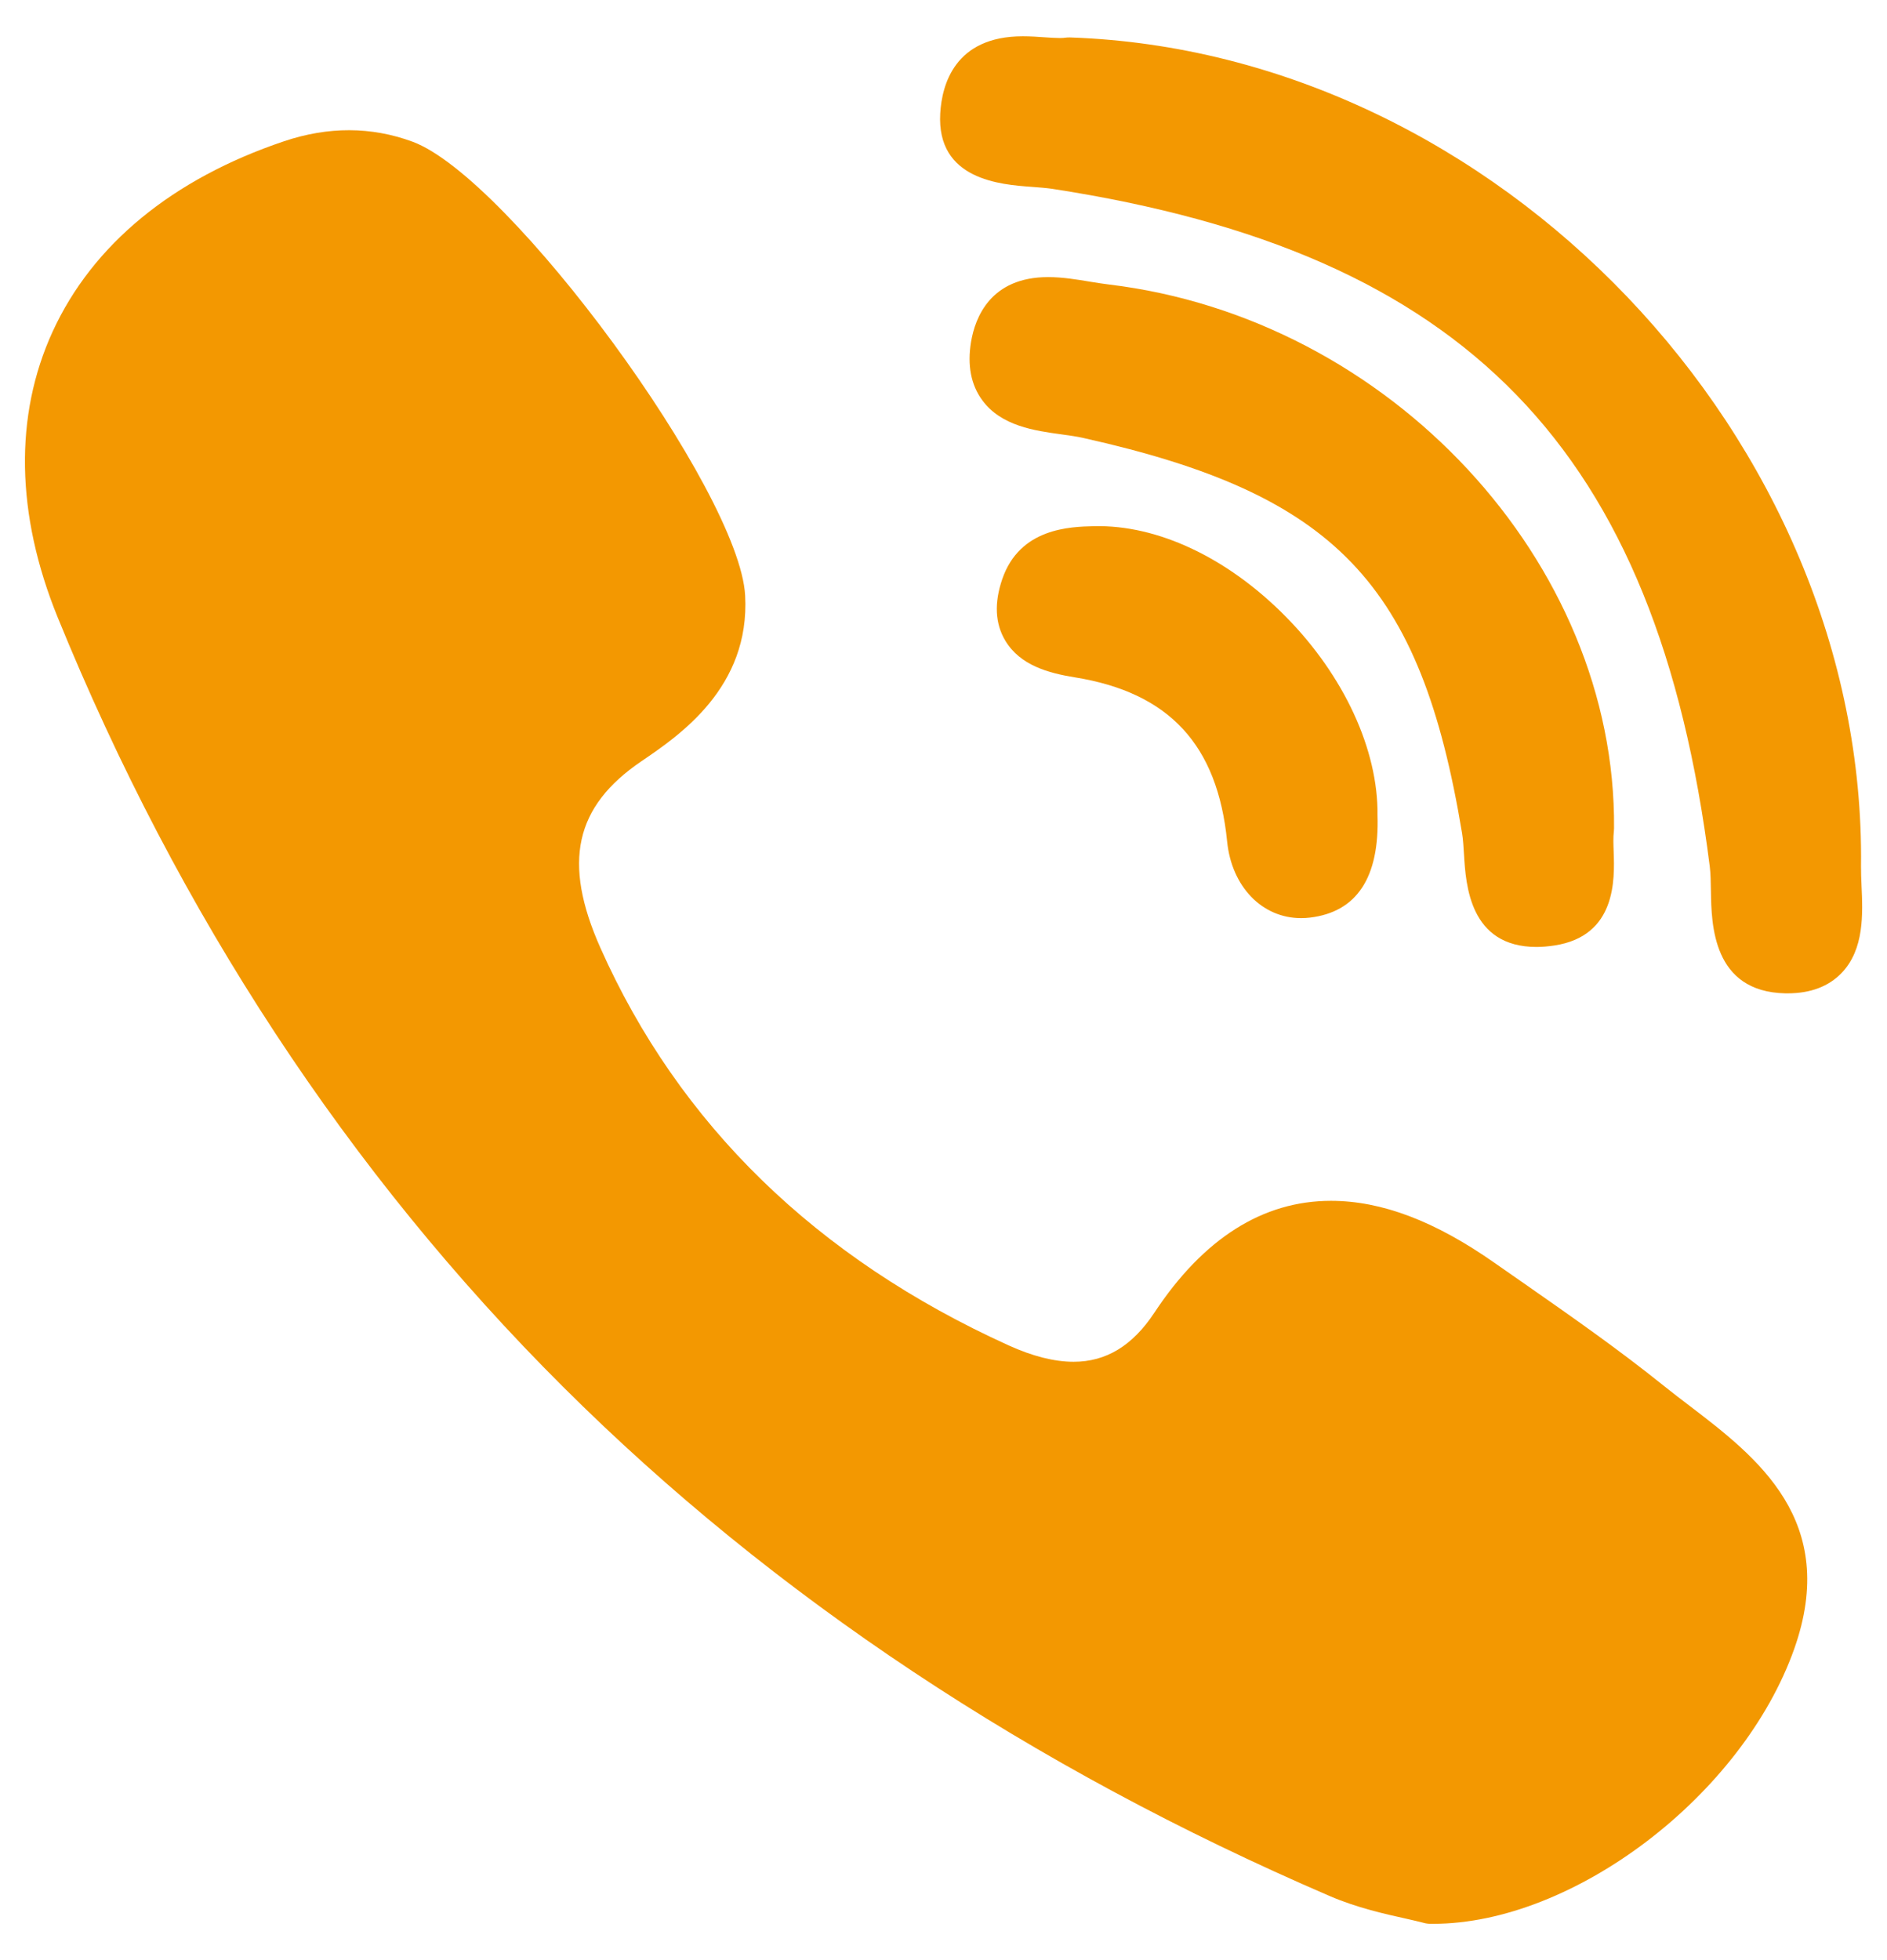
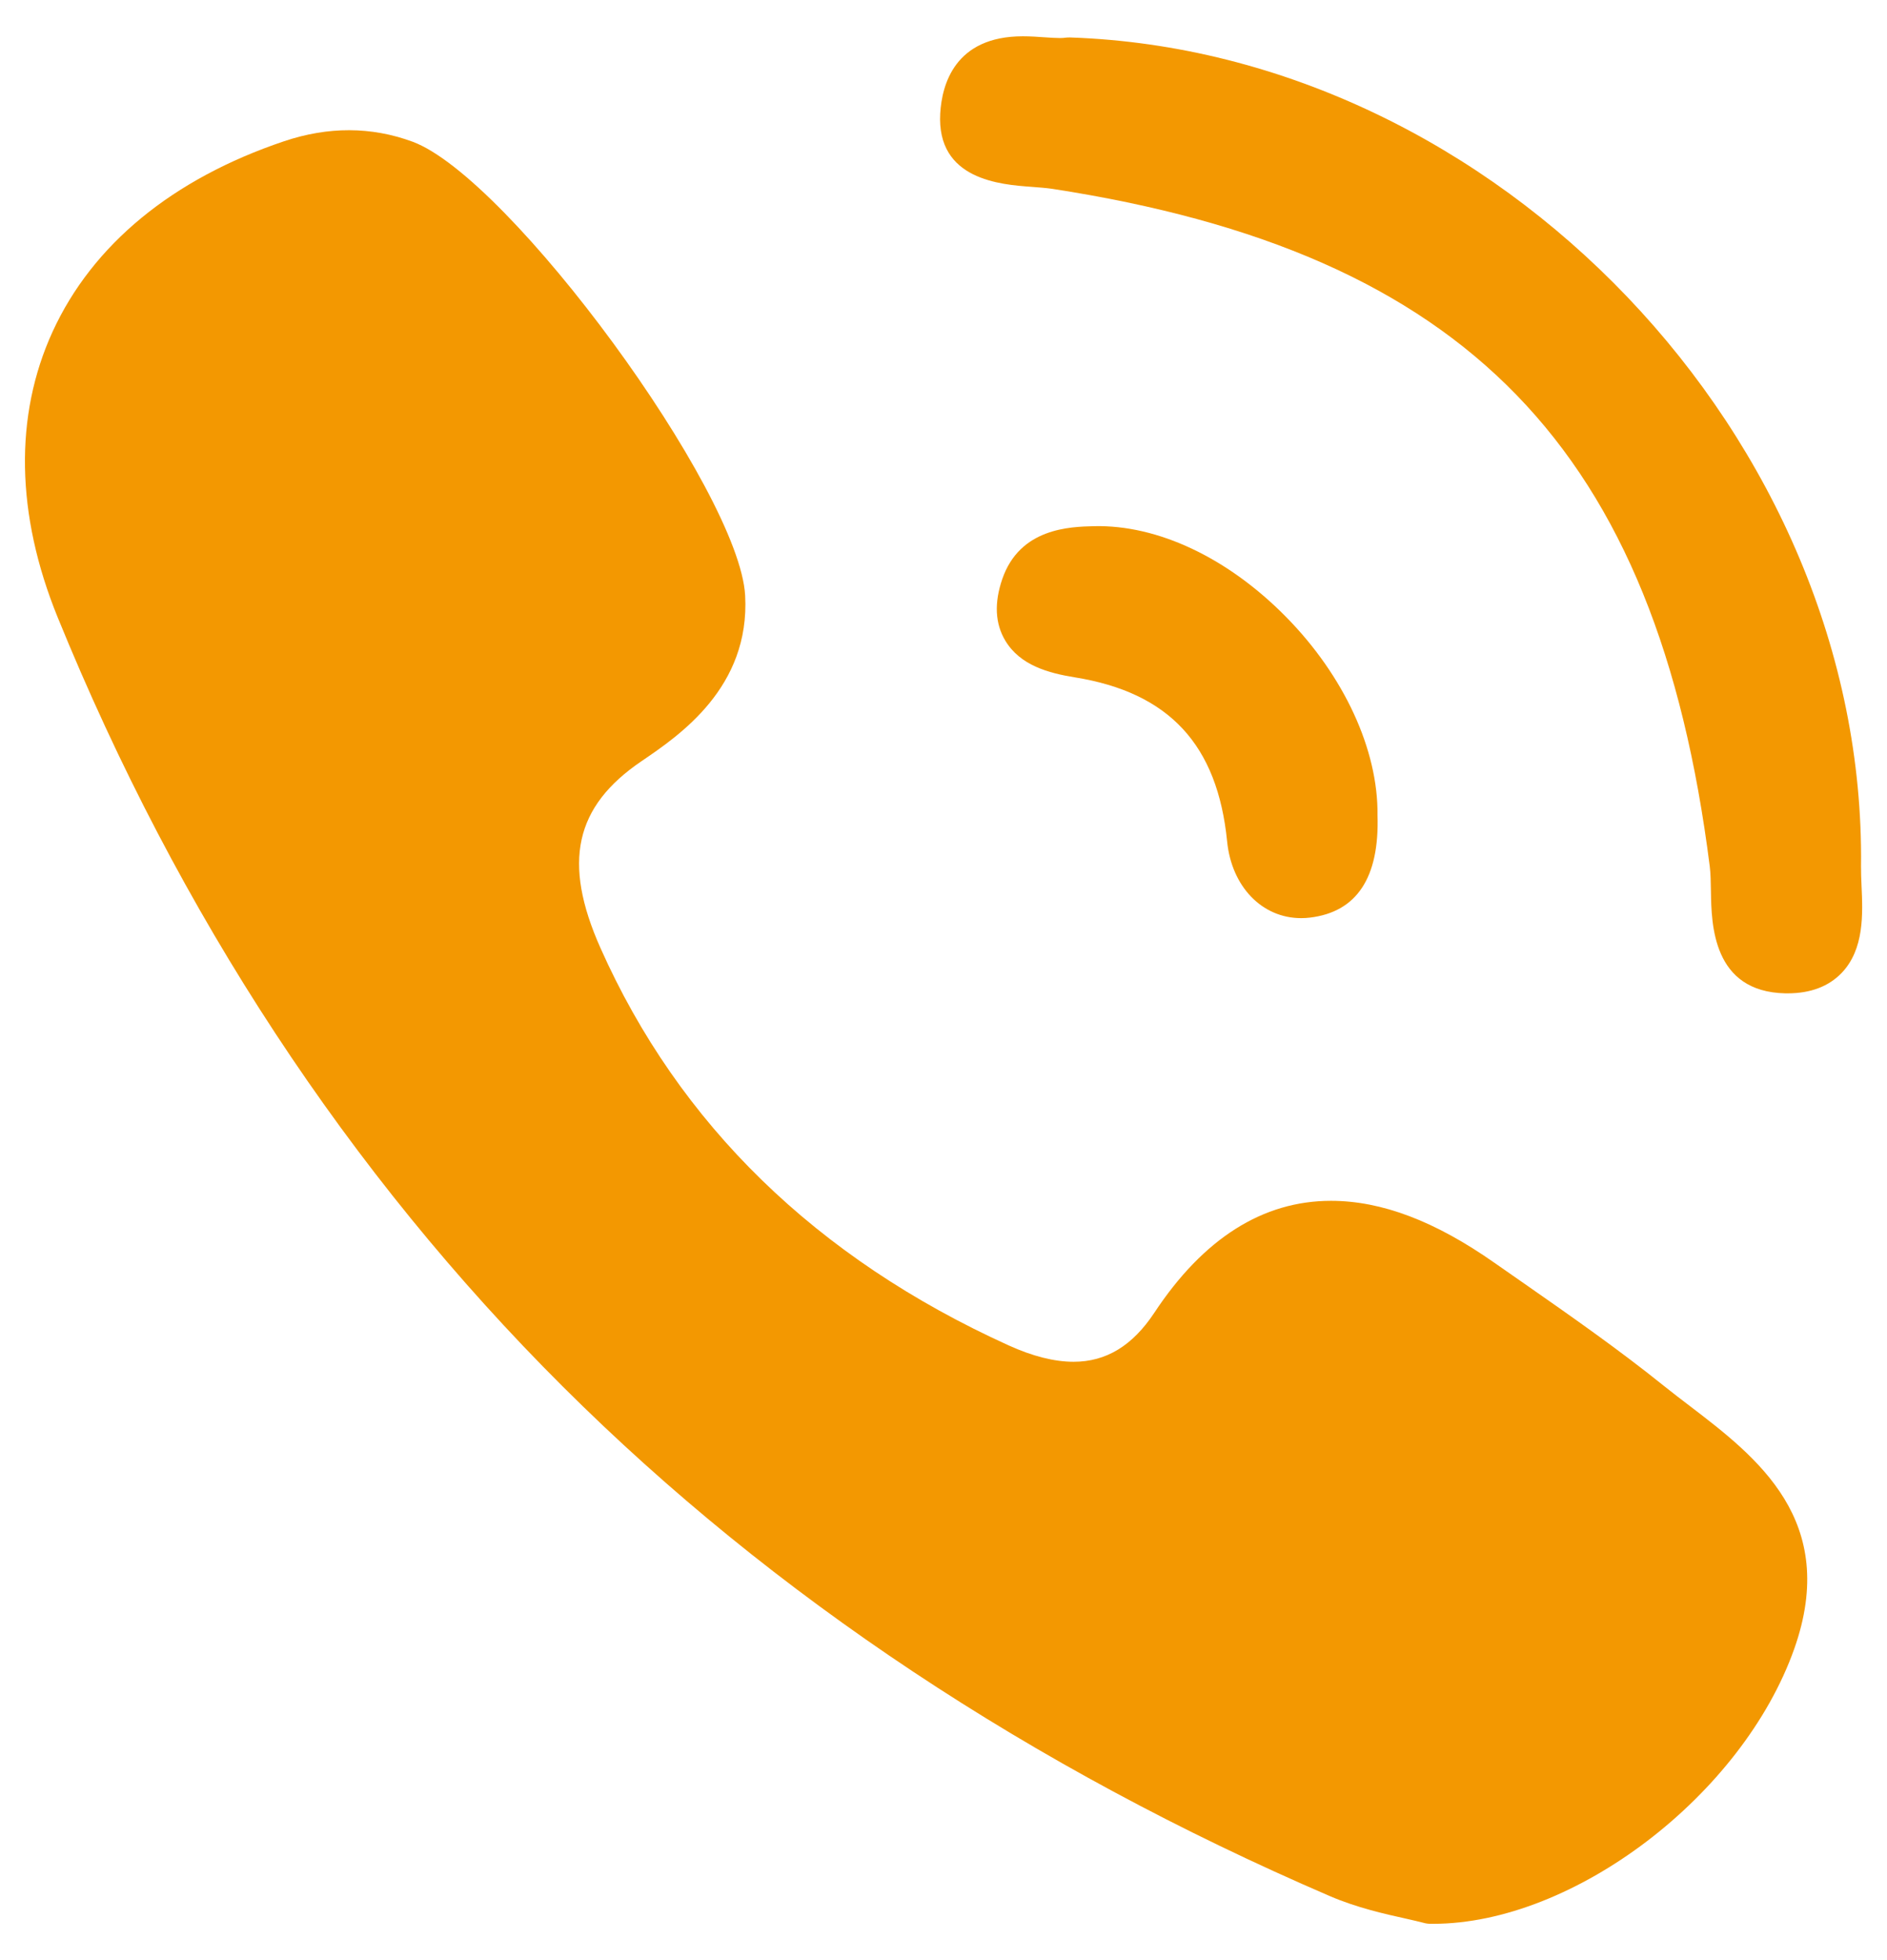
<svg xmlns="http://www.w3.org/2000/svg" width="26" height="27" viewBox="0 0 26 27" fill="none">
  <g clip-path="url(#clip0_1_7239)">
-     <path d="M22.239 11.41C22.271 7.745 19.149 4.384 15.28 3.919C15.203 3.91 15.119 3.896 15.03 3.882C14.839 3.85 14.641 3.817 14.441 3.817C13.648 3.817 13.436 4.374 13.38 4.707C13.326 5.03 13.378 5.301 13.534 5.513C13.796 5.87 14.258 5.933 14.63 5.984C14.738 5.999 14.841 6.013 14.927 6.033C18.403 6.809 19.573 8.03 20.145 11.477C20.159 11.561 20.165 11.665 20.172 11.775C20.197 12.187 20.249 13.044 21.171 13.044H21.171C21.247 13.044 21.33 13.037 21.416 13.024C22.274 12.894 22.247 12.11 22.234 11.734C22.23 11.628 22.227 11.527 22.236 11.461C22.238 11.444 22.239 11.427 22.239 11.41Z" fill="#F39801" />
    <path d="M14.216 2.574C14.319 2.582 14.416 2.589 14.497 2.601C20.205 3.479 22.83 6.183 23.558 11.936C23.57 12.034 23.572 12.153 23.574 12.279C23.581 12.729 23.596 13.663 24.6 13.683L24.631 13.683C24.946 13.683 25.197 13.588 25.376 13.401C25.688 13.074 25.667 12.588 25.649 12.198C25.645 12.102 25.641 12.012 25.642 11.933C25.714 6.05 20.622 0.715 14.744 0.516C14.719 0.515 14.696 0.517 14.672 0.52C14.661 0.522 14.639 0.524 14.603 0.524C14.544 0.524 14.472 0.519 14.396 0.514C14.303 0.507 14.198 0.5 14.092 0.5C13.156 0.5 12.978 1.165 12.955 1.562C12.903 2.479 13.79 2.543 14.216 2.574Z" fill="#F39801" />
    <path d="M23.287 19.37C23.166 19.278 23.04 19.182 22.922 19.087C22.299 18.586 21.636 18.123 20.995 17.676C20.862 17.584 20.729 17.491 20.596 17.398C19.775 16.821 19.037 16.541 18.339 16.541C17.399 16.541 16.58 17.06 15.904 18.084C15.604 18.537 15.241 18.758 14.793 18.758C14.528 18.758 14.227 18.682 13.899 18.533C11.248 17.331 9.355 15.488 8.272 13.055C7.749 11.879 7.918 11.11 8.839 10.485C9.362 10.13 10.336 9.469 10.267 8.203C10.189 6.766 7.018 2.442 5.682 1.951C5.116 1.743 4.522 1.741 3.913 1.946C2.377 2.463 1.275 3.369 0.725 4.568C0.194 5.727 0.218 7.087 0.794 8.502C2.461 12.593 4.804 16.16 7.758 19.103C10.65 21.985 14.205 24.345 18.323 26.118C18.694 26.278 19.084 26.365 19.368 26.428C19.465 26.45 19.548 26.469 19.609 26.485C19.643 26.495 19.677 26.5 19.712 26.5L19.745 26.5C19.745 26.5 19.745 26.5 19.745 26.5C21.682 26.5 24.007 24.73 24.722 22.712C25.347 20.945 24.205 20.072 23.287 19.37Z" fill="#F39801" />
    <path d="M15.074 7.248C14.743 7.256 14.052 7.273 13.81 7.976C13.697 8.305 13.711 8.59 13.851 8.824C14.056 9.167 14.45 9.272 14.808 9.33C16.108 9.539 16.775 10.257 16.908 11.591C16.97 12.213 17.389 12.647 17.927 12.647C17.967 12.647 18.007 12.645 18.048 12.64C18.695 12.563 19.008 12.088 18.98 11.228C18.99 10.33 18.52 9.311 17.721 8.499C16.92 7.685 15.953 7.227 15.074 7.248Z" fill="#F39801" />
  </g>
  <defs>
    <clipPath id="clip0_1_7239">
      <rect width="26" height="26" fill="white" transform="translate(0 0.5)" />
    </clipPath>
  </defs>
</svg>